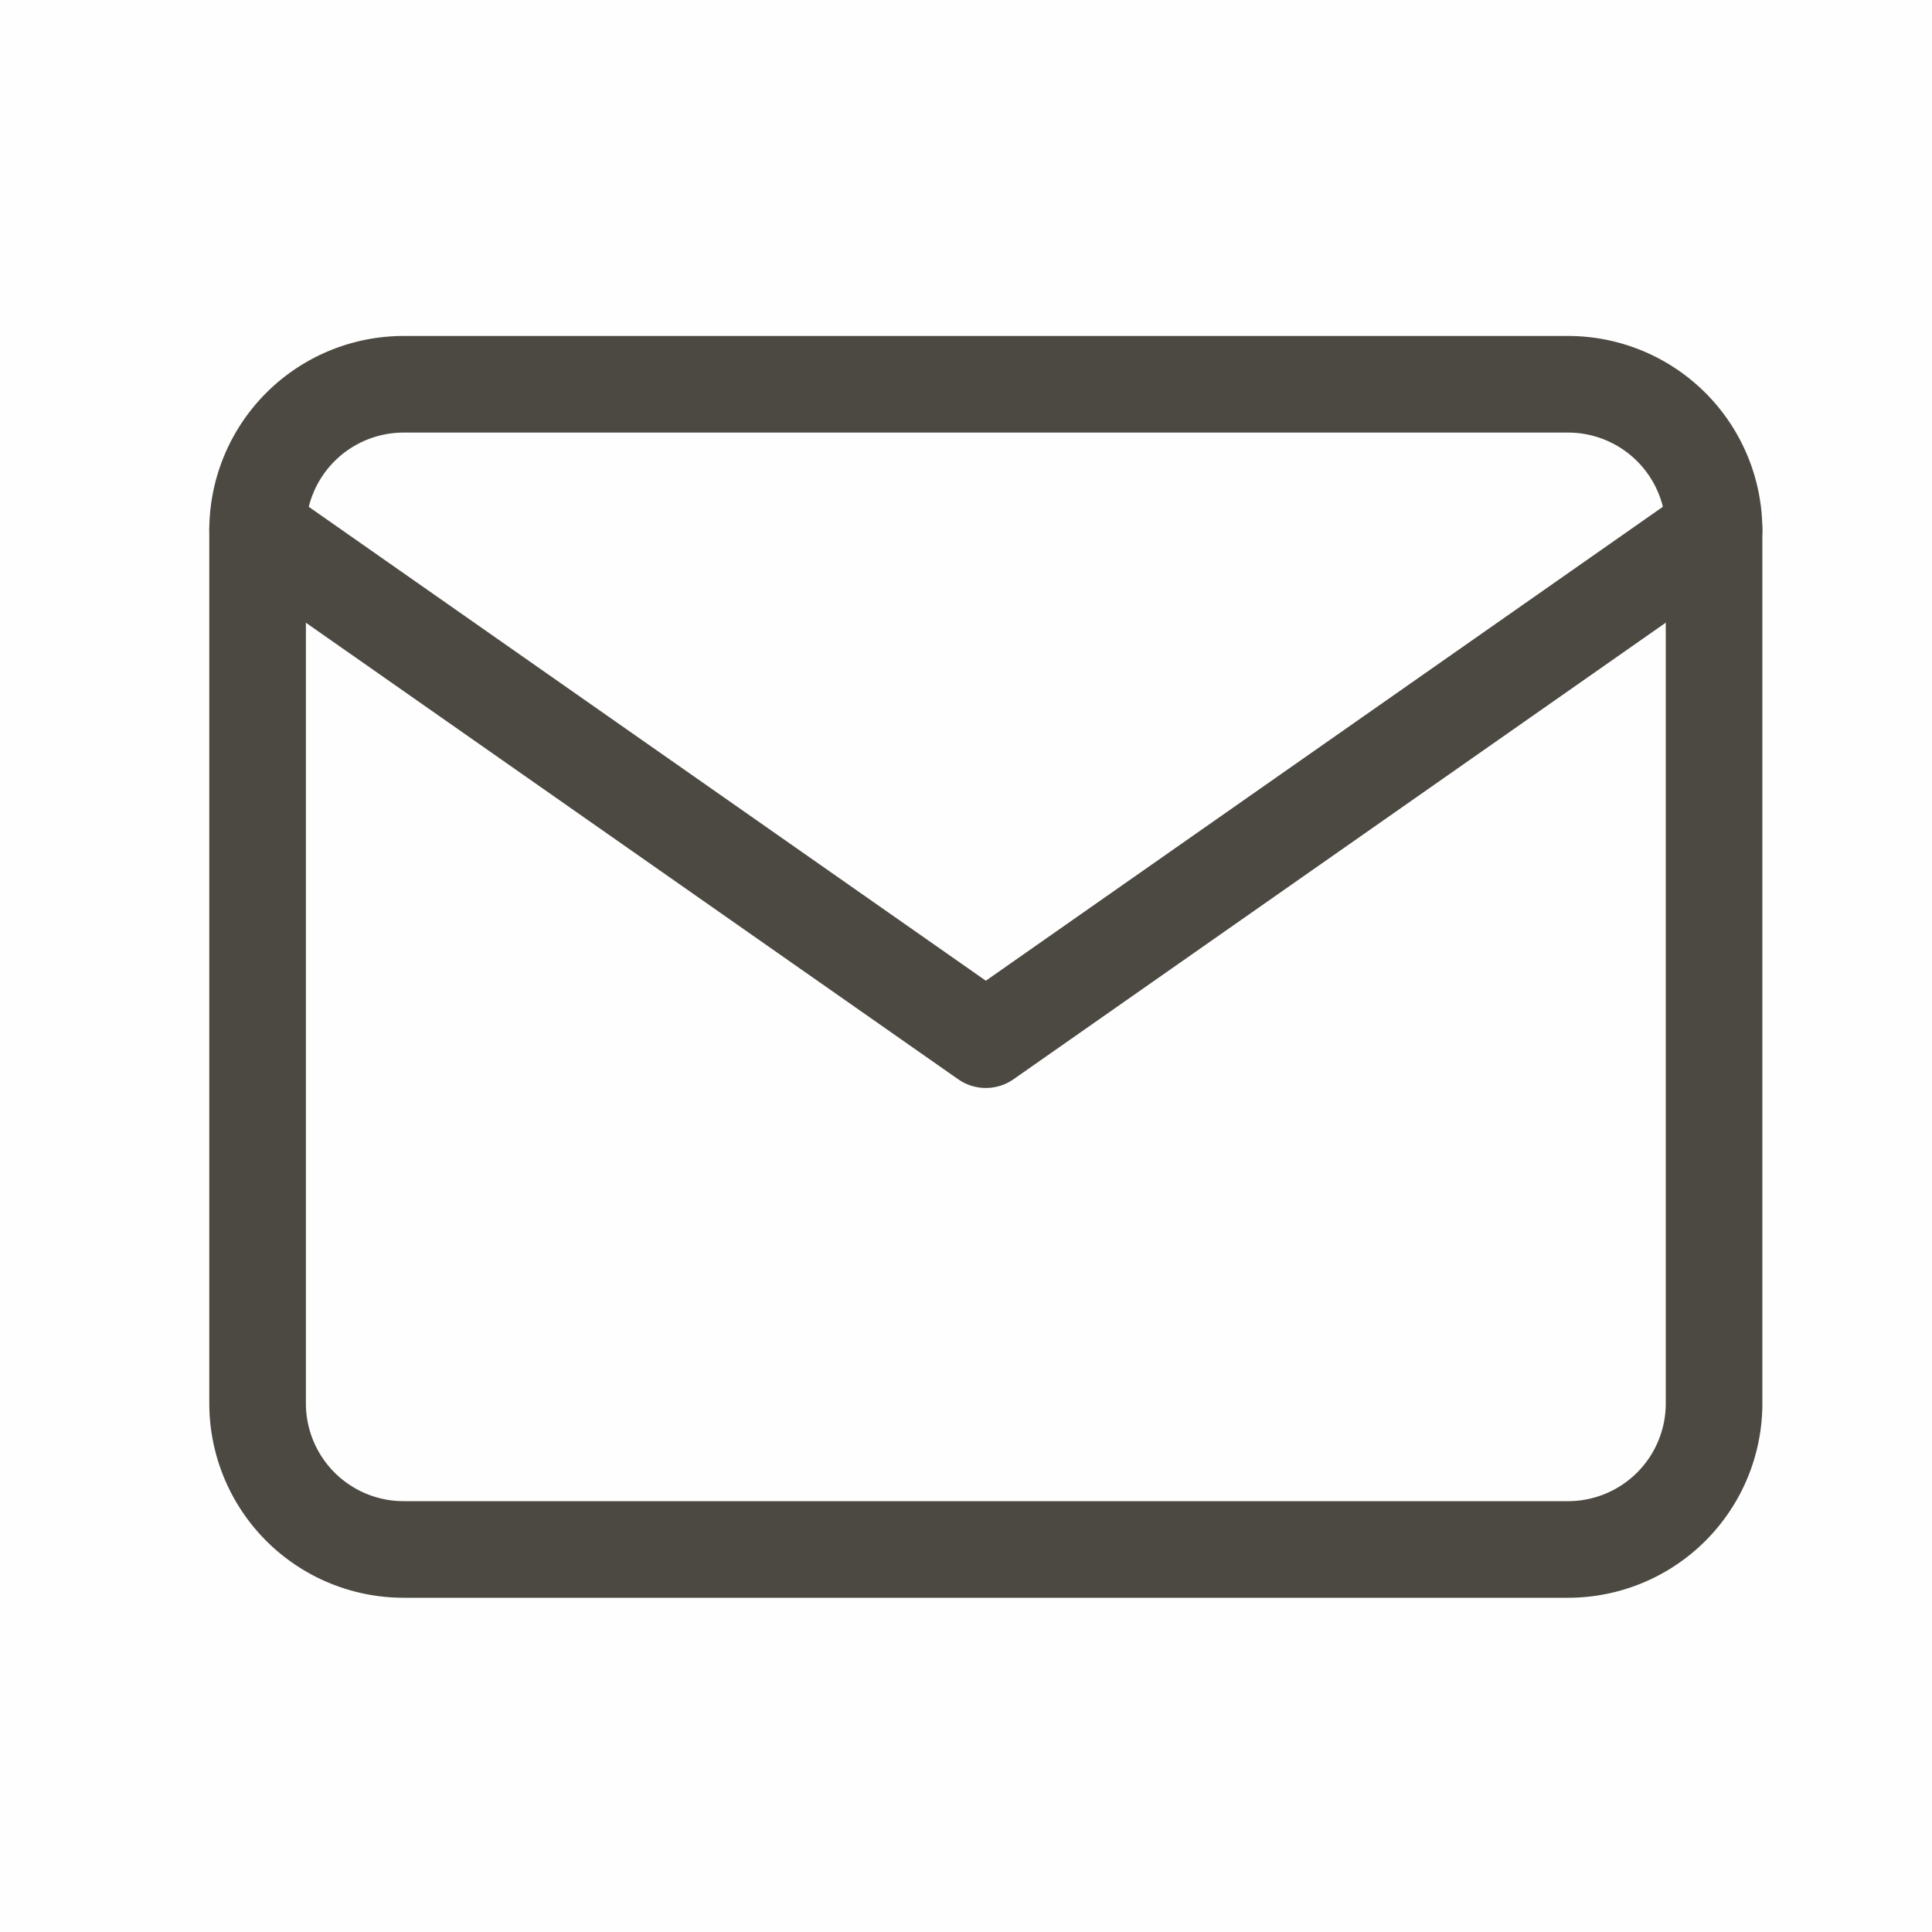
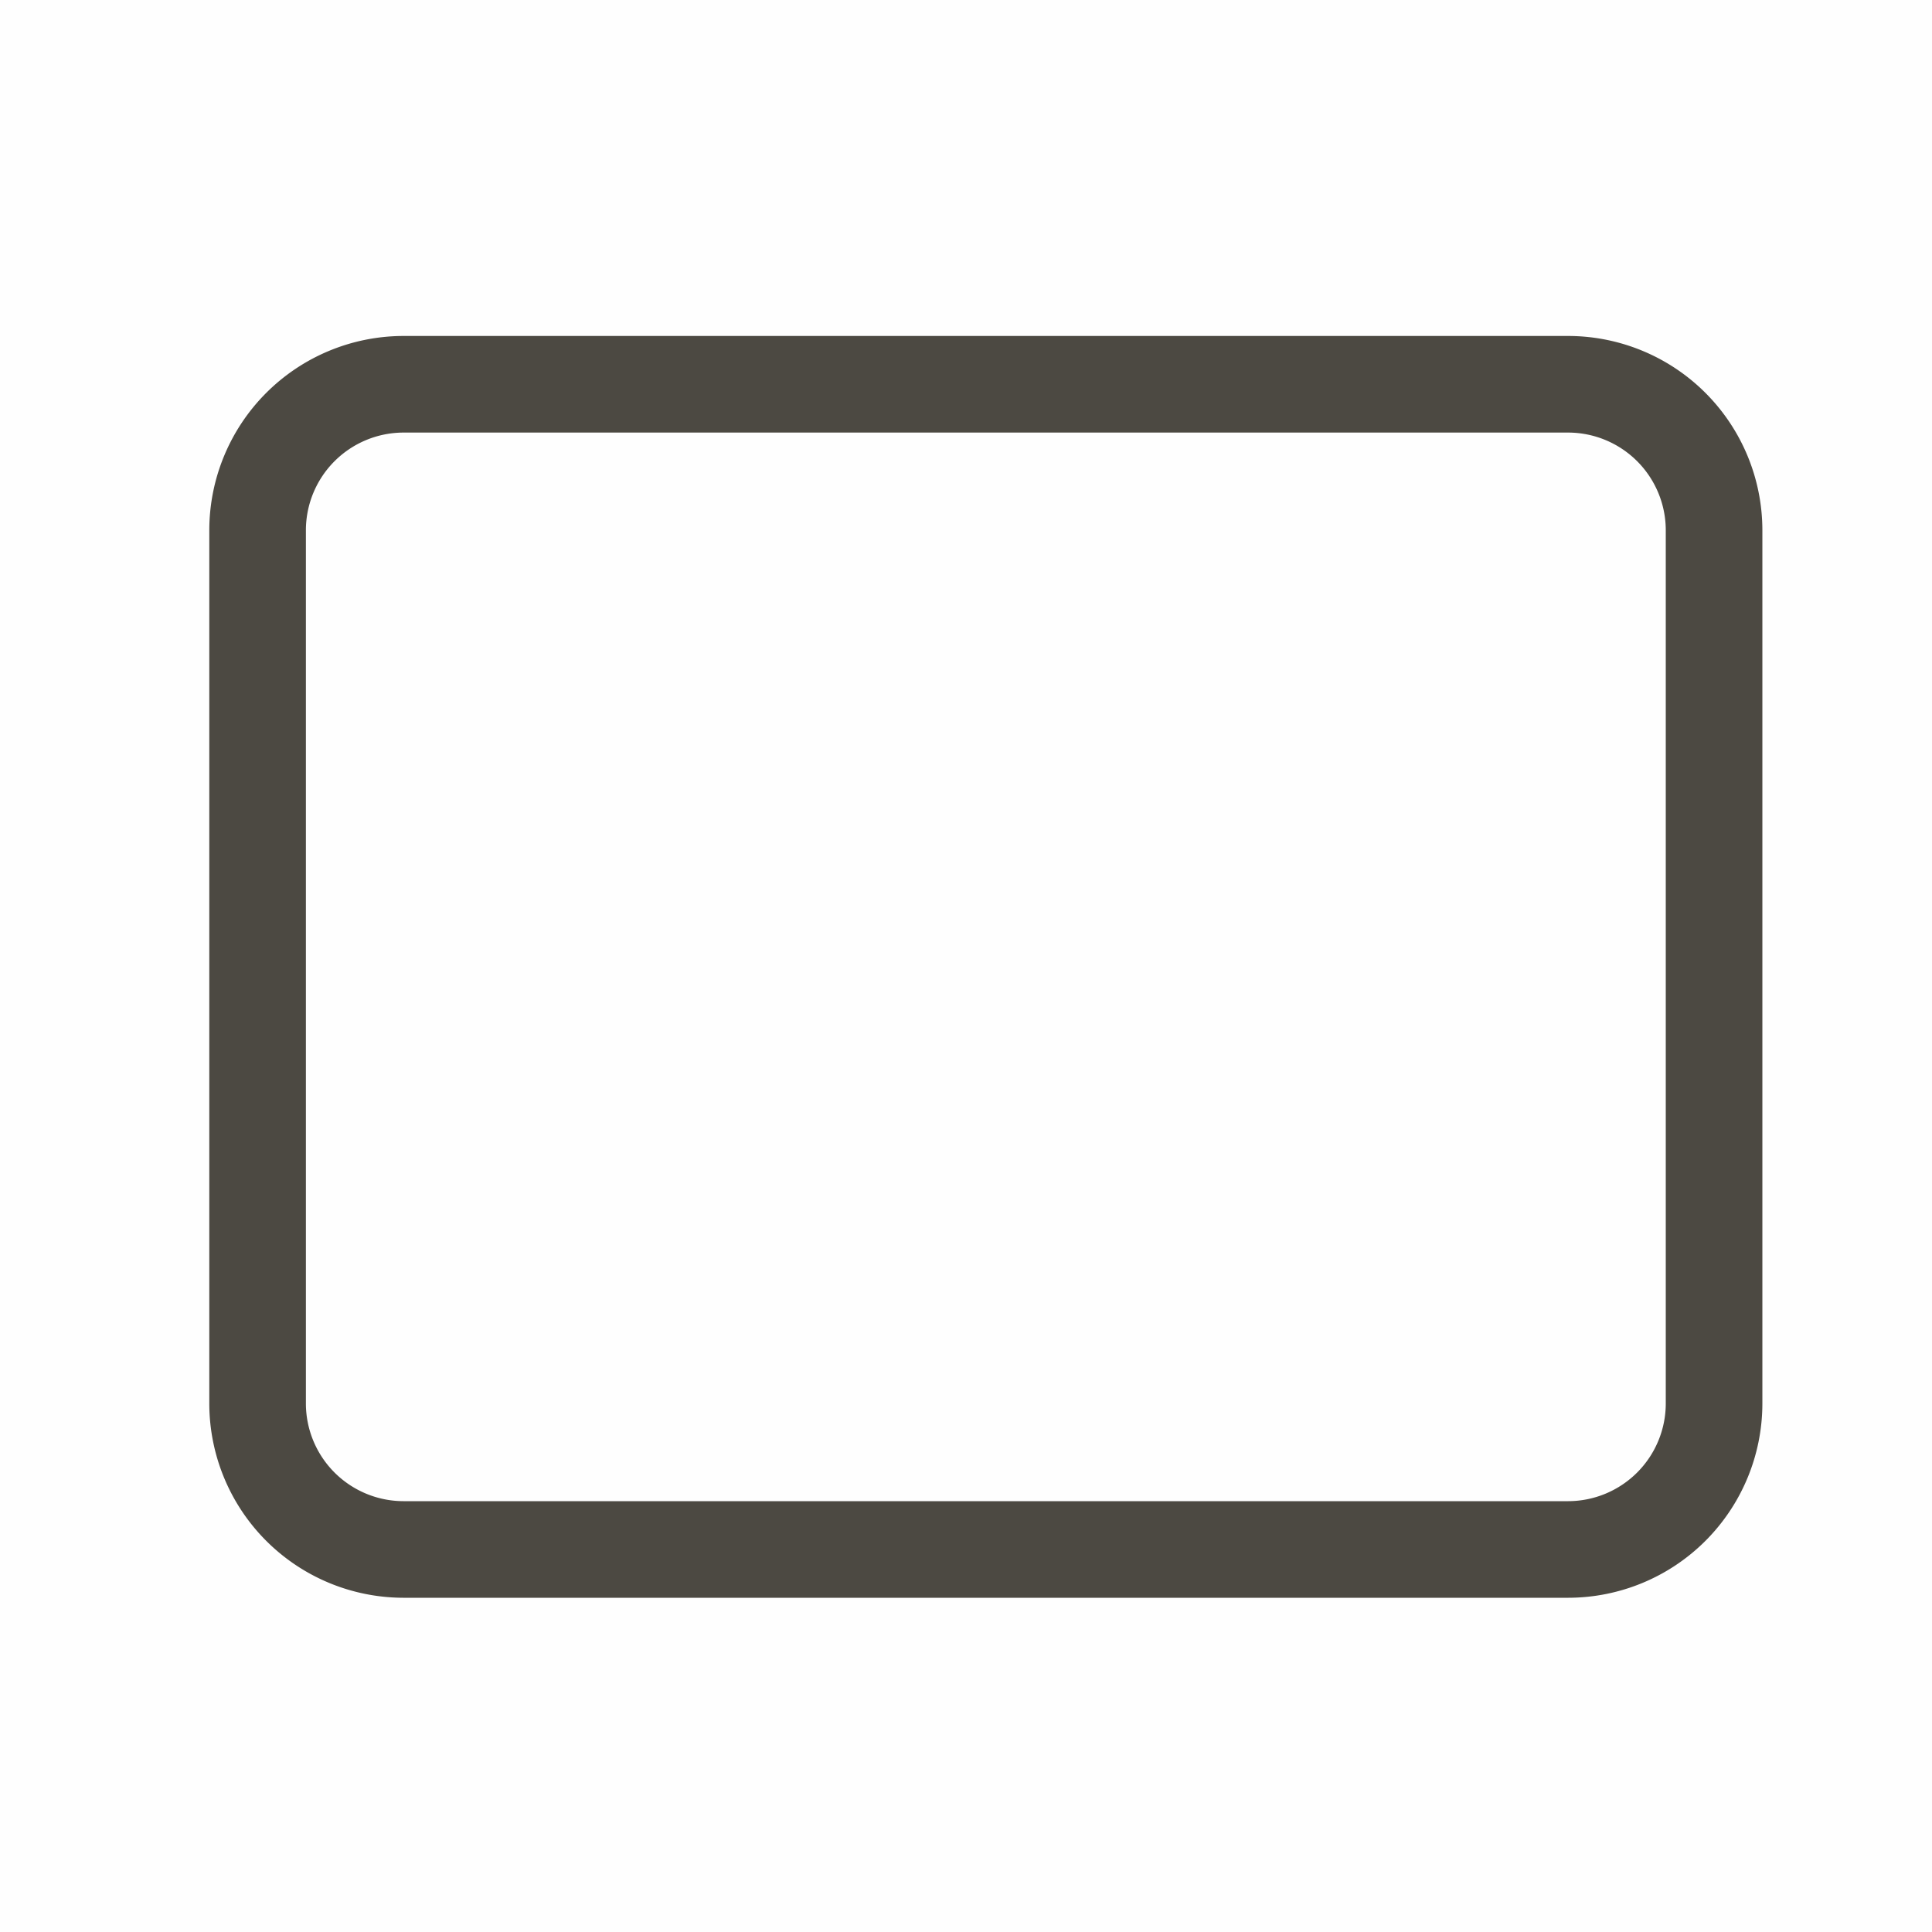
<svg xmlns="http://www.w3.org/2000/svg" width="30" height="30" viewBox="0 0 30 30">
  <g transform="translate(-1282 -20)">
    <g transform="translate(1283 19.967)">
      <path d="M5.262,6H23.354a2.268,2.268,0,0,1,2.262,2.262V21.831a2.268,2.268,0,0,1-2.262,2.262H5.262A2.268,2.268,0,0,1,3,21.831V8.262A2.268,2.268,0,0,1,5.262,6Z" fill="none" stroke="#4c4942" stroke-linecap="round" stroke-linejoin="round" stroke-width="1.5" />
-       <path d="M25.615,9,14.308,16.915,3,9" transform="translate(0 -0.738)" fill="none" stroke="#4c4942" stroke-linecap="round" stroke-linejoin="round" stroke-width="1.5" />
    </g>
    <rect width="30" height="30" transform="translate(1282 20)" fill="#231815" opacity="0.004" />
  </g>
</svg>